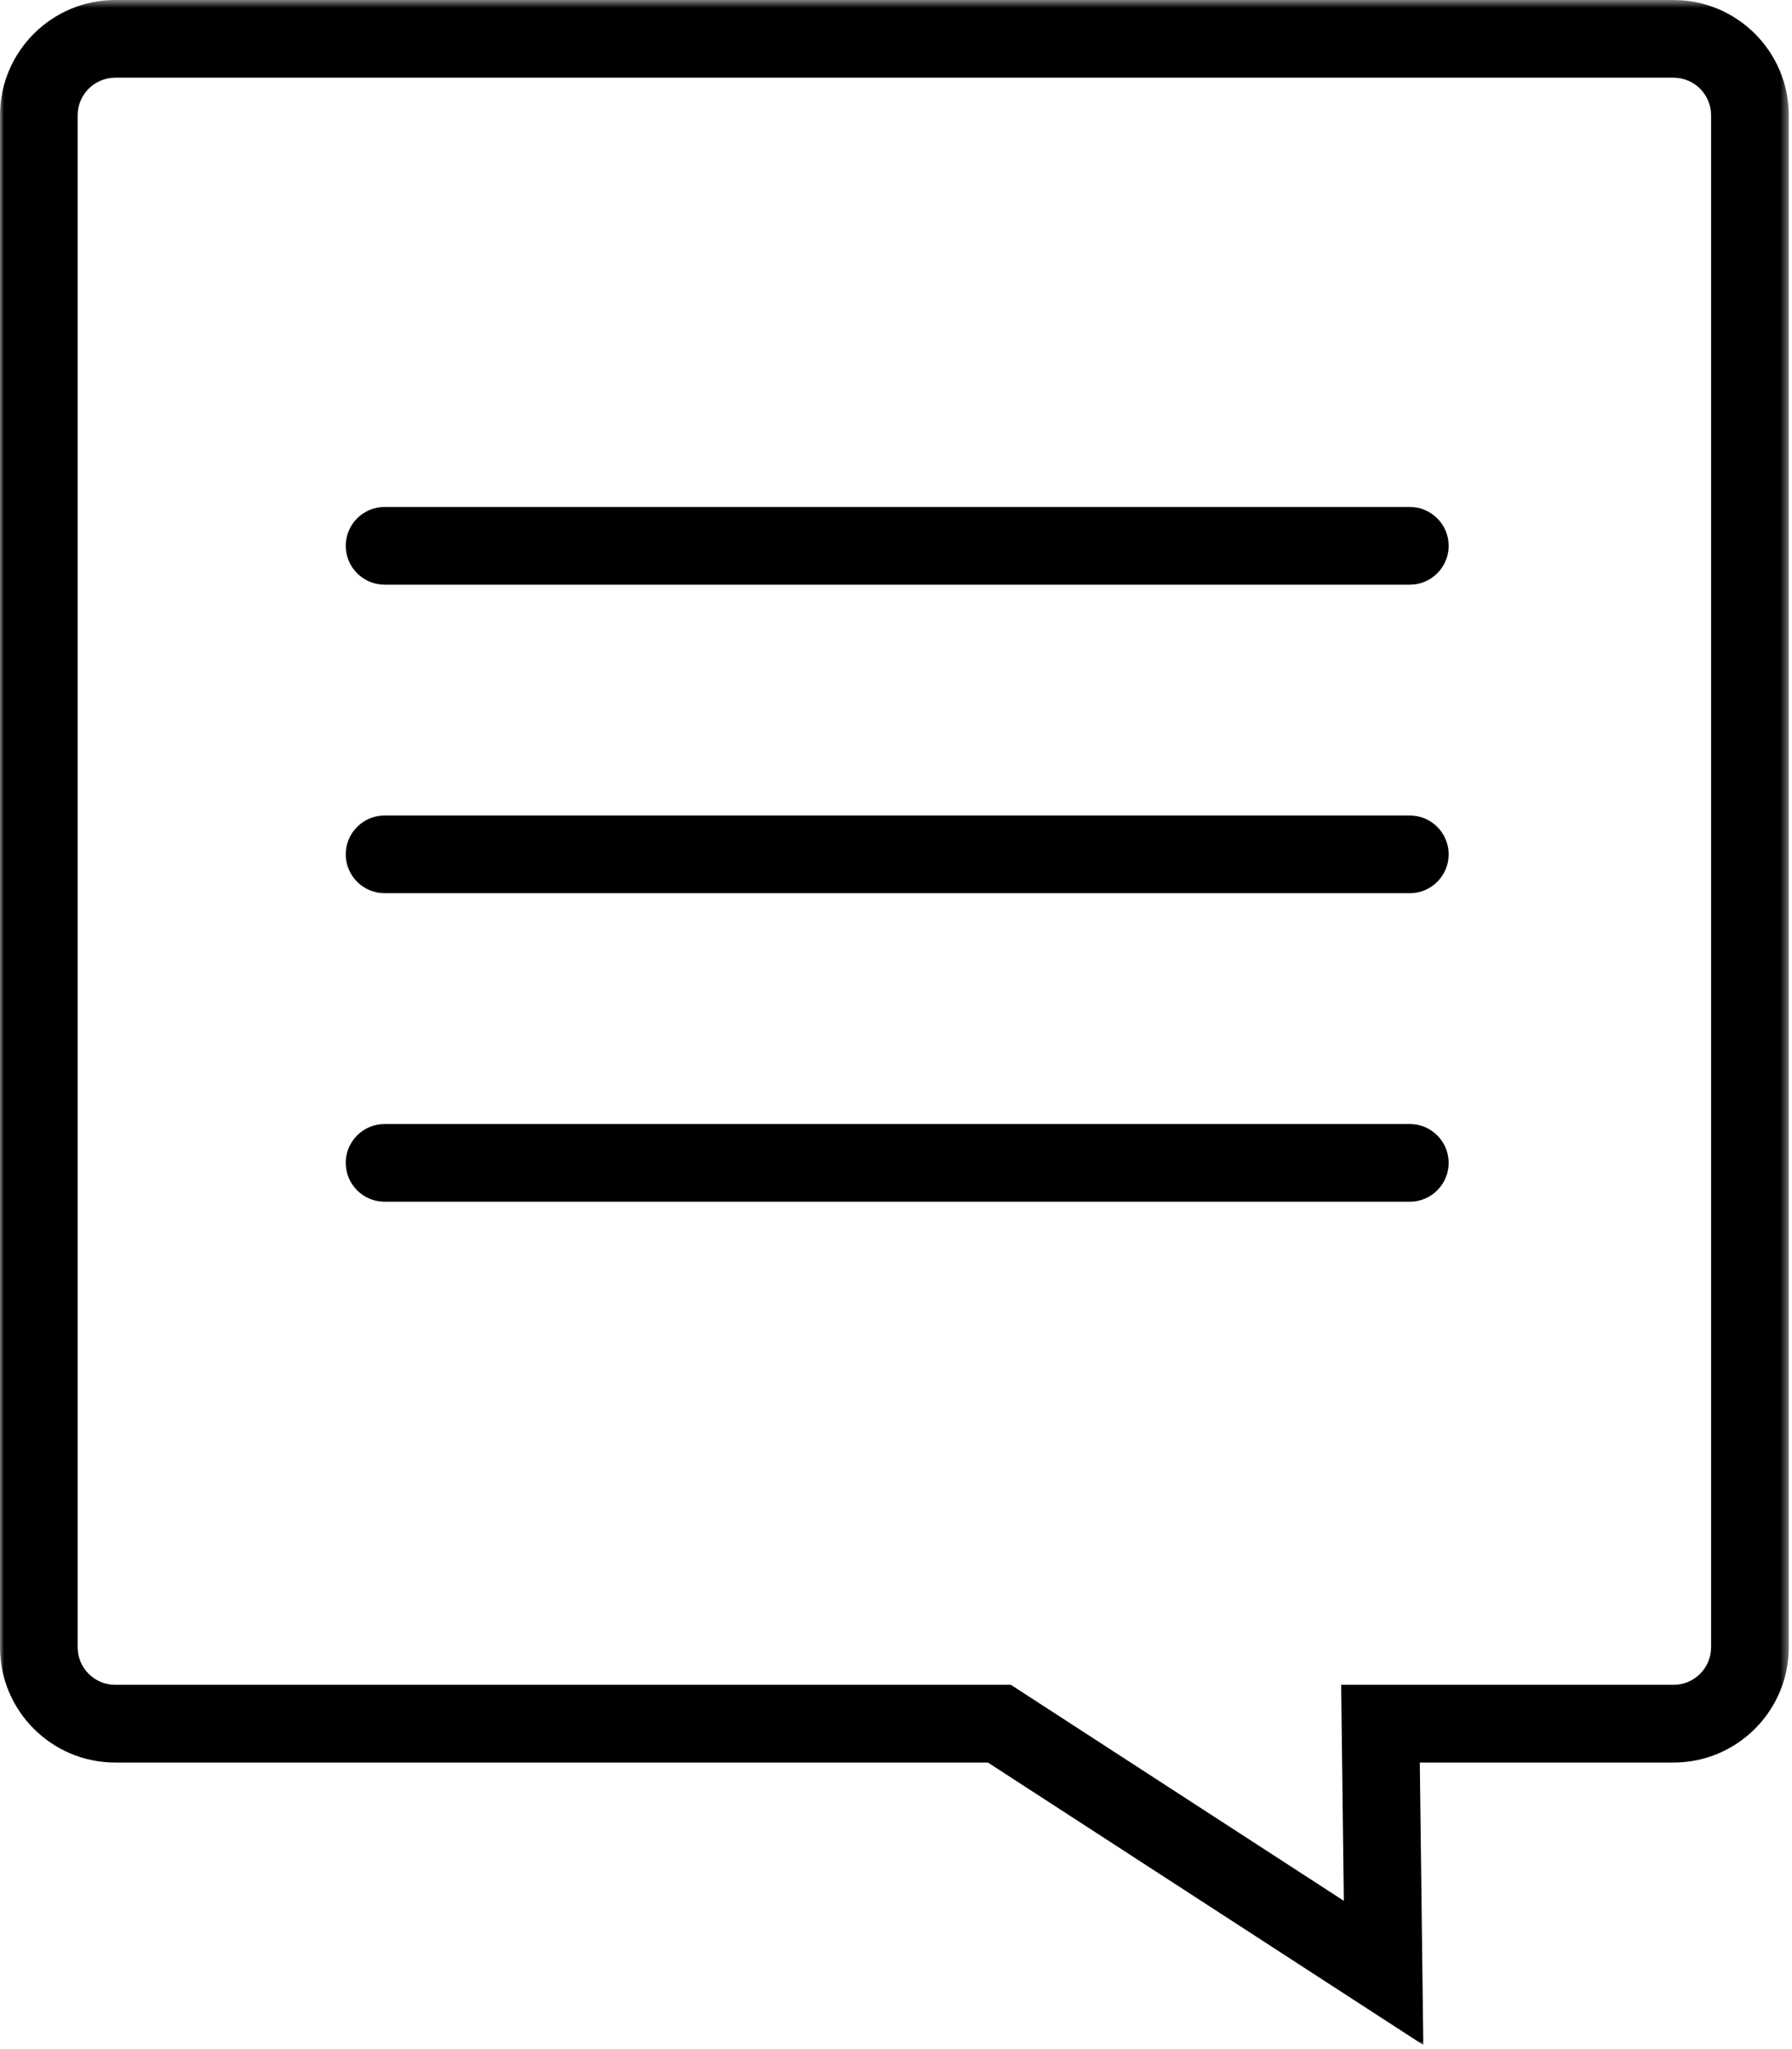
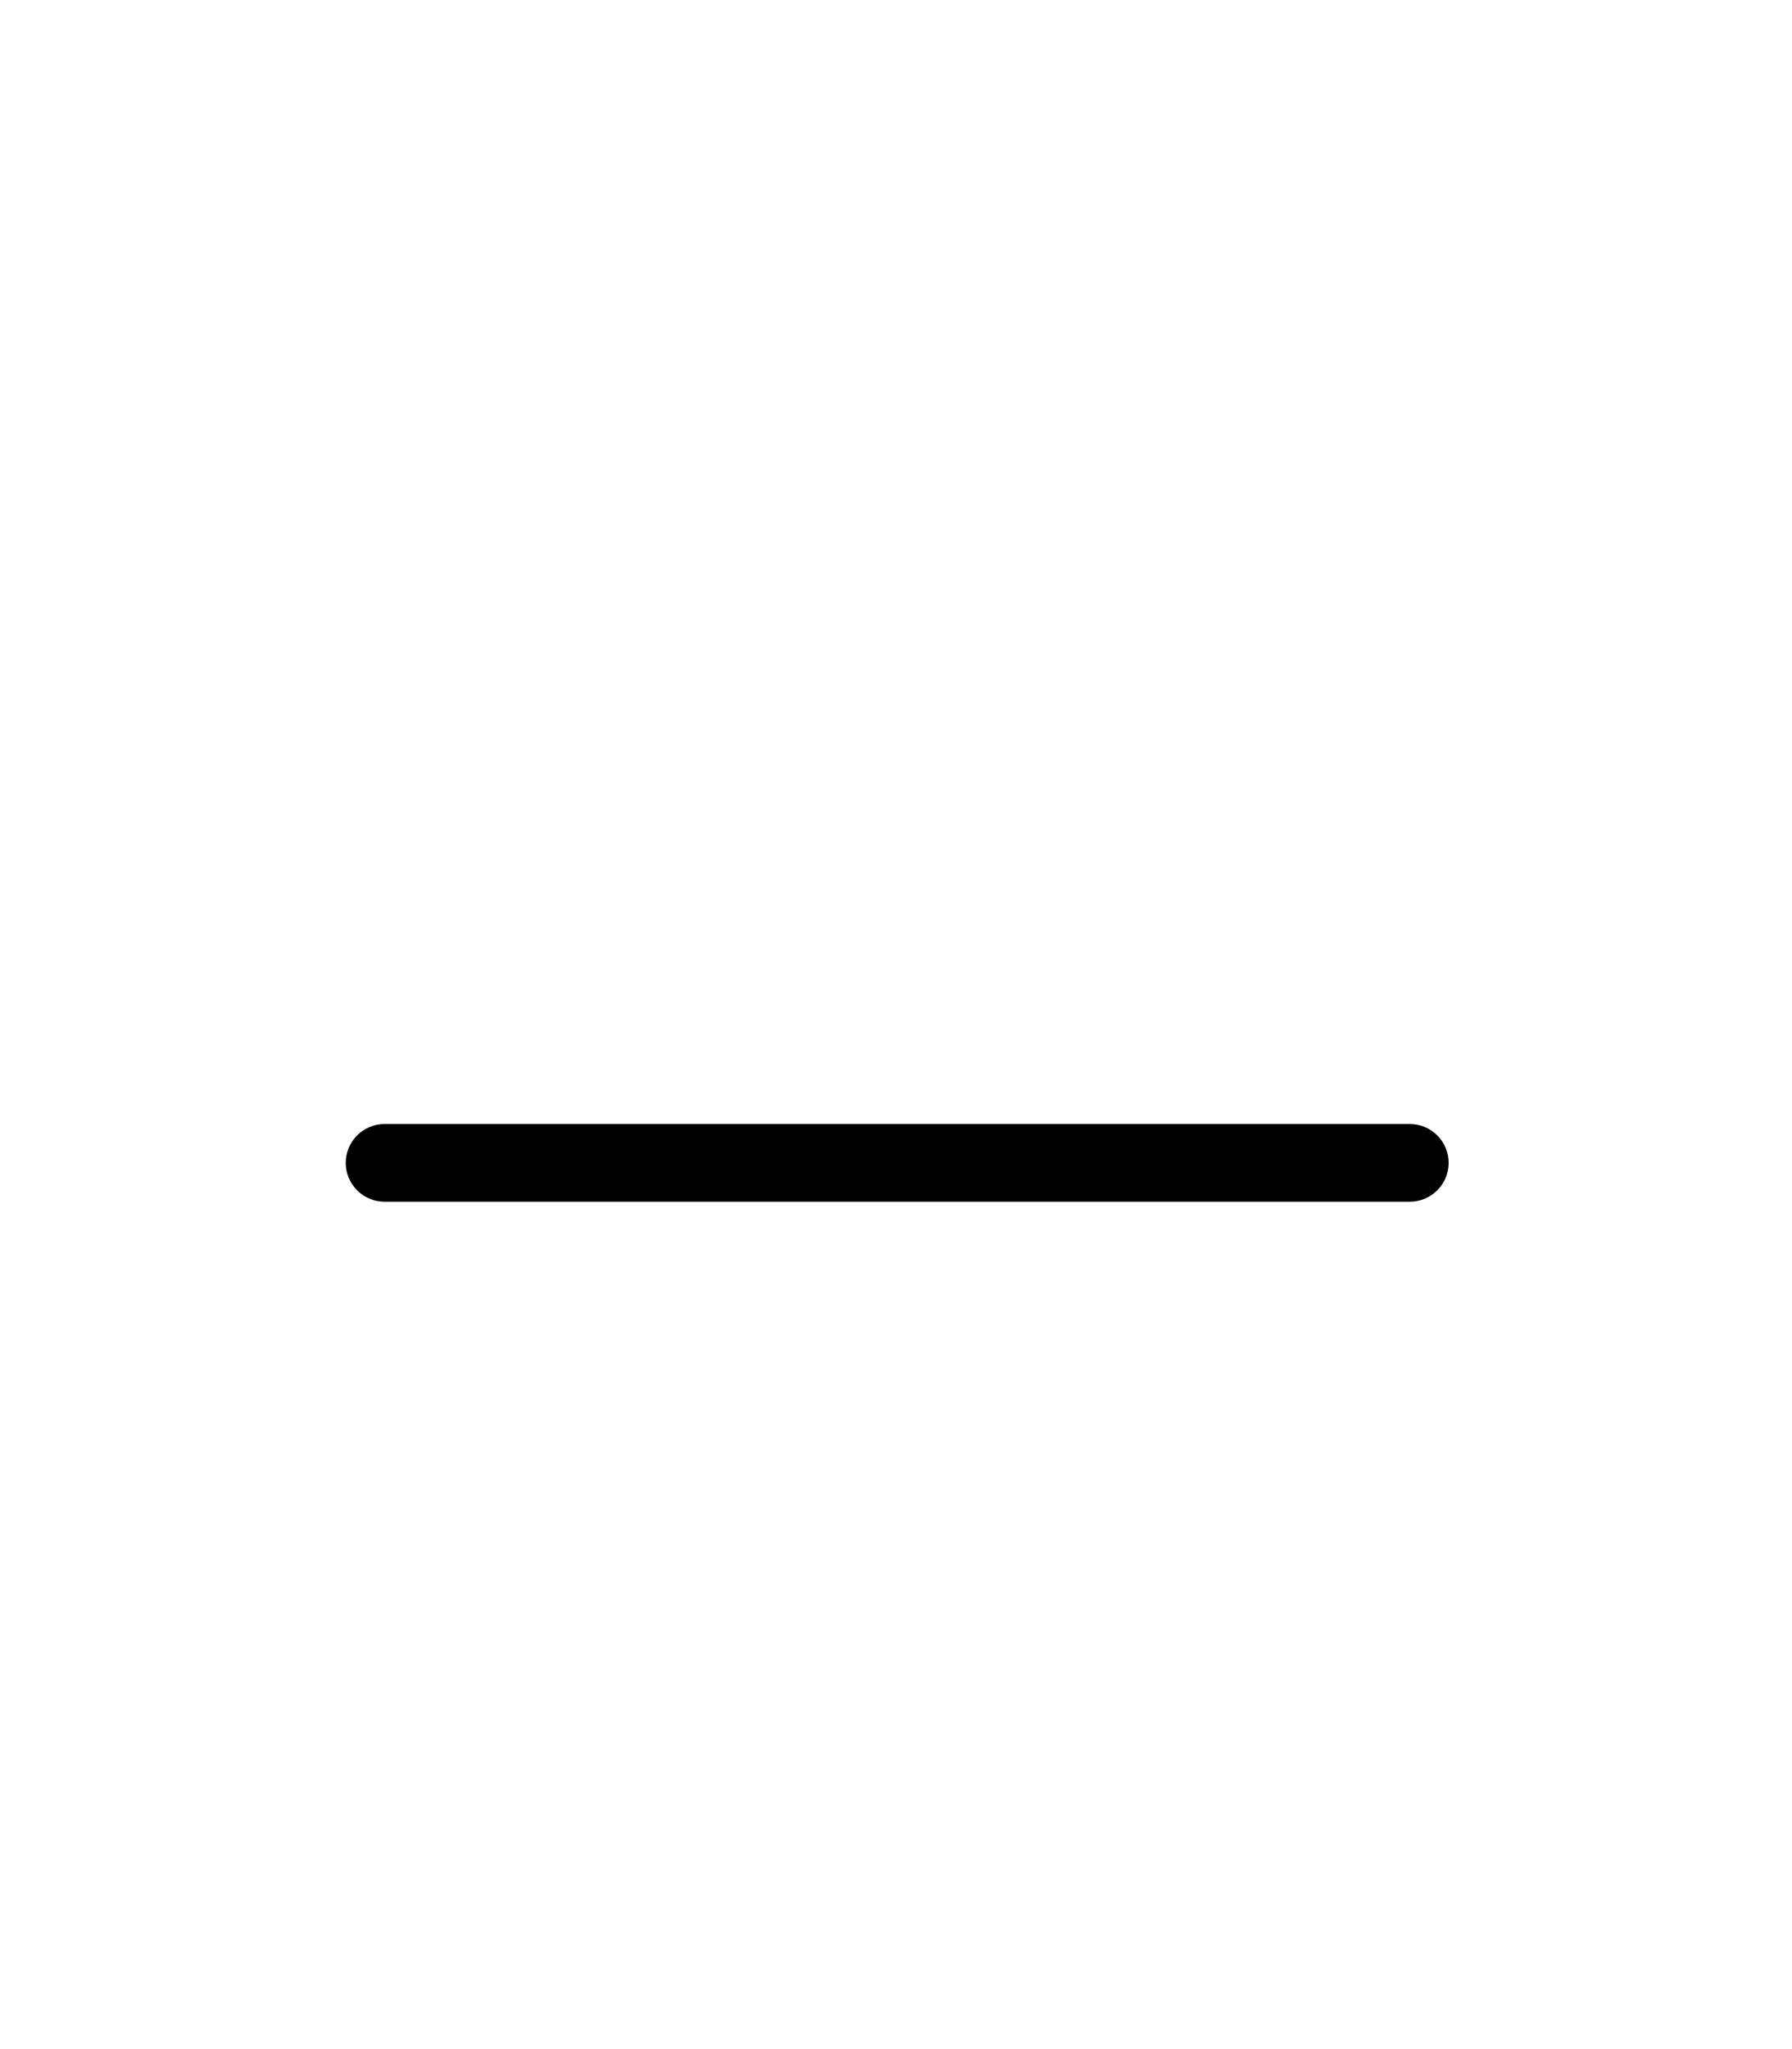
<svg xmlns="http://www.w3.org/2000/svg" xmlns:xlink="http://www.w3.org/1999/xlink" width="224px" height="256px" viewBox="0 0 224 256" version="1.1">
  <title>Page 1</title>
  <desc>Created with Sketch.</desc>
  <defs>
-     <polygon id="path-1" points="223.595 128.257 223.595 0.514 0 0.514 0 128.257 0 256 223.595 256" />
-   </defs>
+     </defs>
  <g id="Page-1" stroke="none" stroke-width="1" fill="none" fill-rule="evenodd">
    <g transform="translate(0, -1)">
      <g id="Group-3" transform="translate(0, 0.486)">
        <mask id="mask-2" fill="white">
          <use xlink:href="#path-1" />
        </mask>
        <g id="Clip-2" />
-         <path d="M167.979,237.989 L126.361,211.004 L14.396,211.004 C11.812,211.004 9.708,208.901 9.708,206.316 L9.708,14.911 C9.708,12.326 11.812,10.223 14.396,10.223 L209.198,10.223 C211.783,10.223 213.886,12.326 213.886,14.911 L213.886,206.316 C213.886,208.901 211.783,211.004 209.198,211.004 L167.645,211.004 L167.979,237.989 Z M209.198,0.514 L14.396,0.514 C6.458,0.514 0,6.972 0,14.911 L0,206.316 C0,214.255 6.458,220.713 14.396,220.713 L123.489,220.713 L177.913,256 L177.475,220.713 L209.198,220.713 C217.137,220.713 223.595,214.255 223.595,206.316 L223.595,14.911 C223.595,6.972 217.137,0.514 209.198,0.514 L209.198,0.514 Z" id="Fill-1" fill="#000000" mask="url(#mask-2)" />
      </g>
-       <path d="M176.228,102.882 L48.072,102.882 C45.395,102.882 43.217,105.06 43.217,107.736 C43.217,110.413 45.395,112.59 48.072,112.59 L176.228,112.59 C178.905,112.59 181.082,110.413 181.082,107.736 C181.082,105.06 178.905,102.882 176.228,102.882" id="Fill-4" fill="#000000" />
      <path d="M176.228,141.426 L48.072,141.426 C45.395,141.426 43.217,143.604 43.217,146.28 C43.217,148.957 45.395,151.134 48.072,151.134 L176.228,151.134 C178.905,151.134 181.082,148.957 181.082,146.28 C181.082,143.604 178.905,141.426 176.228,141.426" id="Fill-6" fill="#000000" />
-       <path d="M176.228,64.338 L48.072,64.338 C45.395,64.338 43.217,66.516 43.217,69.192 C43.217,71.869 45.395,74.046 48.072,74.046 L176.228,74.046 C178.905,74.046 181.082,71.869 181.082,69.192 C181.082,66.516 178.905,64.338 176.228,64.338" id="Fill-8" fill="#000000" />
    </g>
  </g>
</svg>